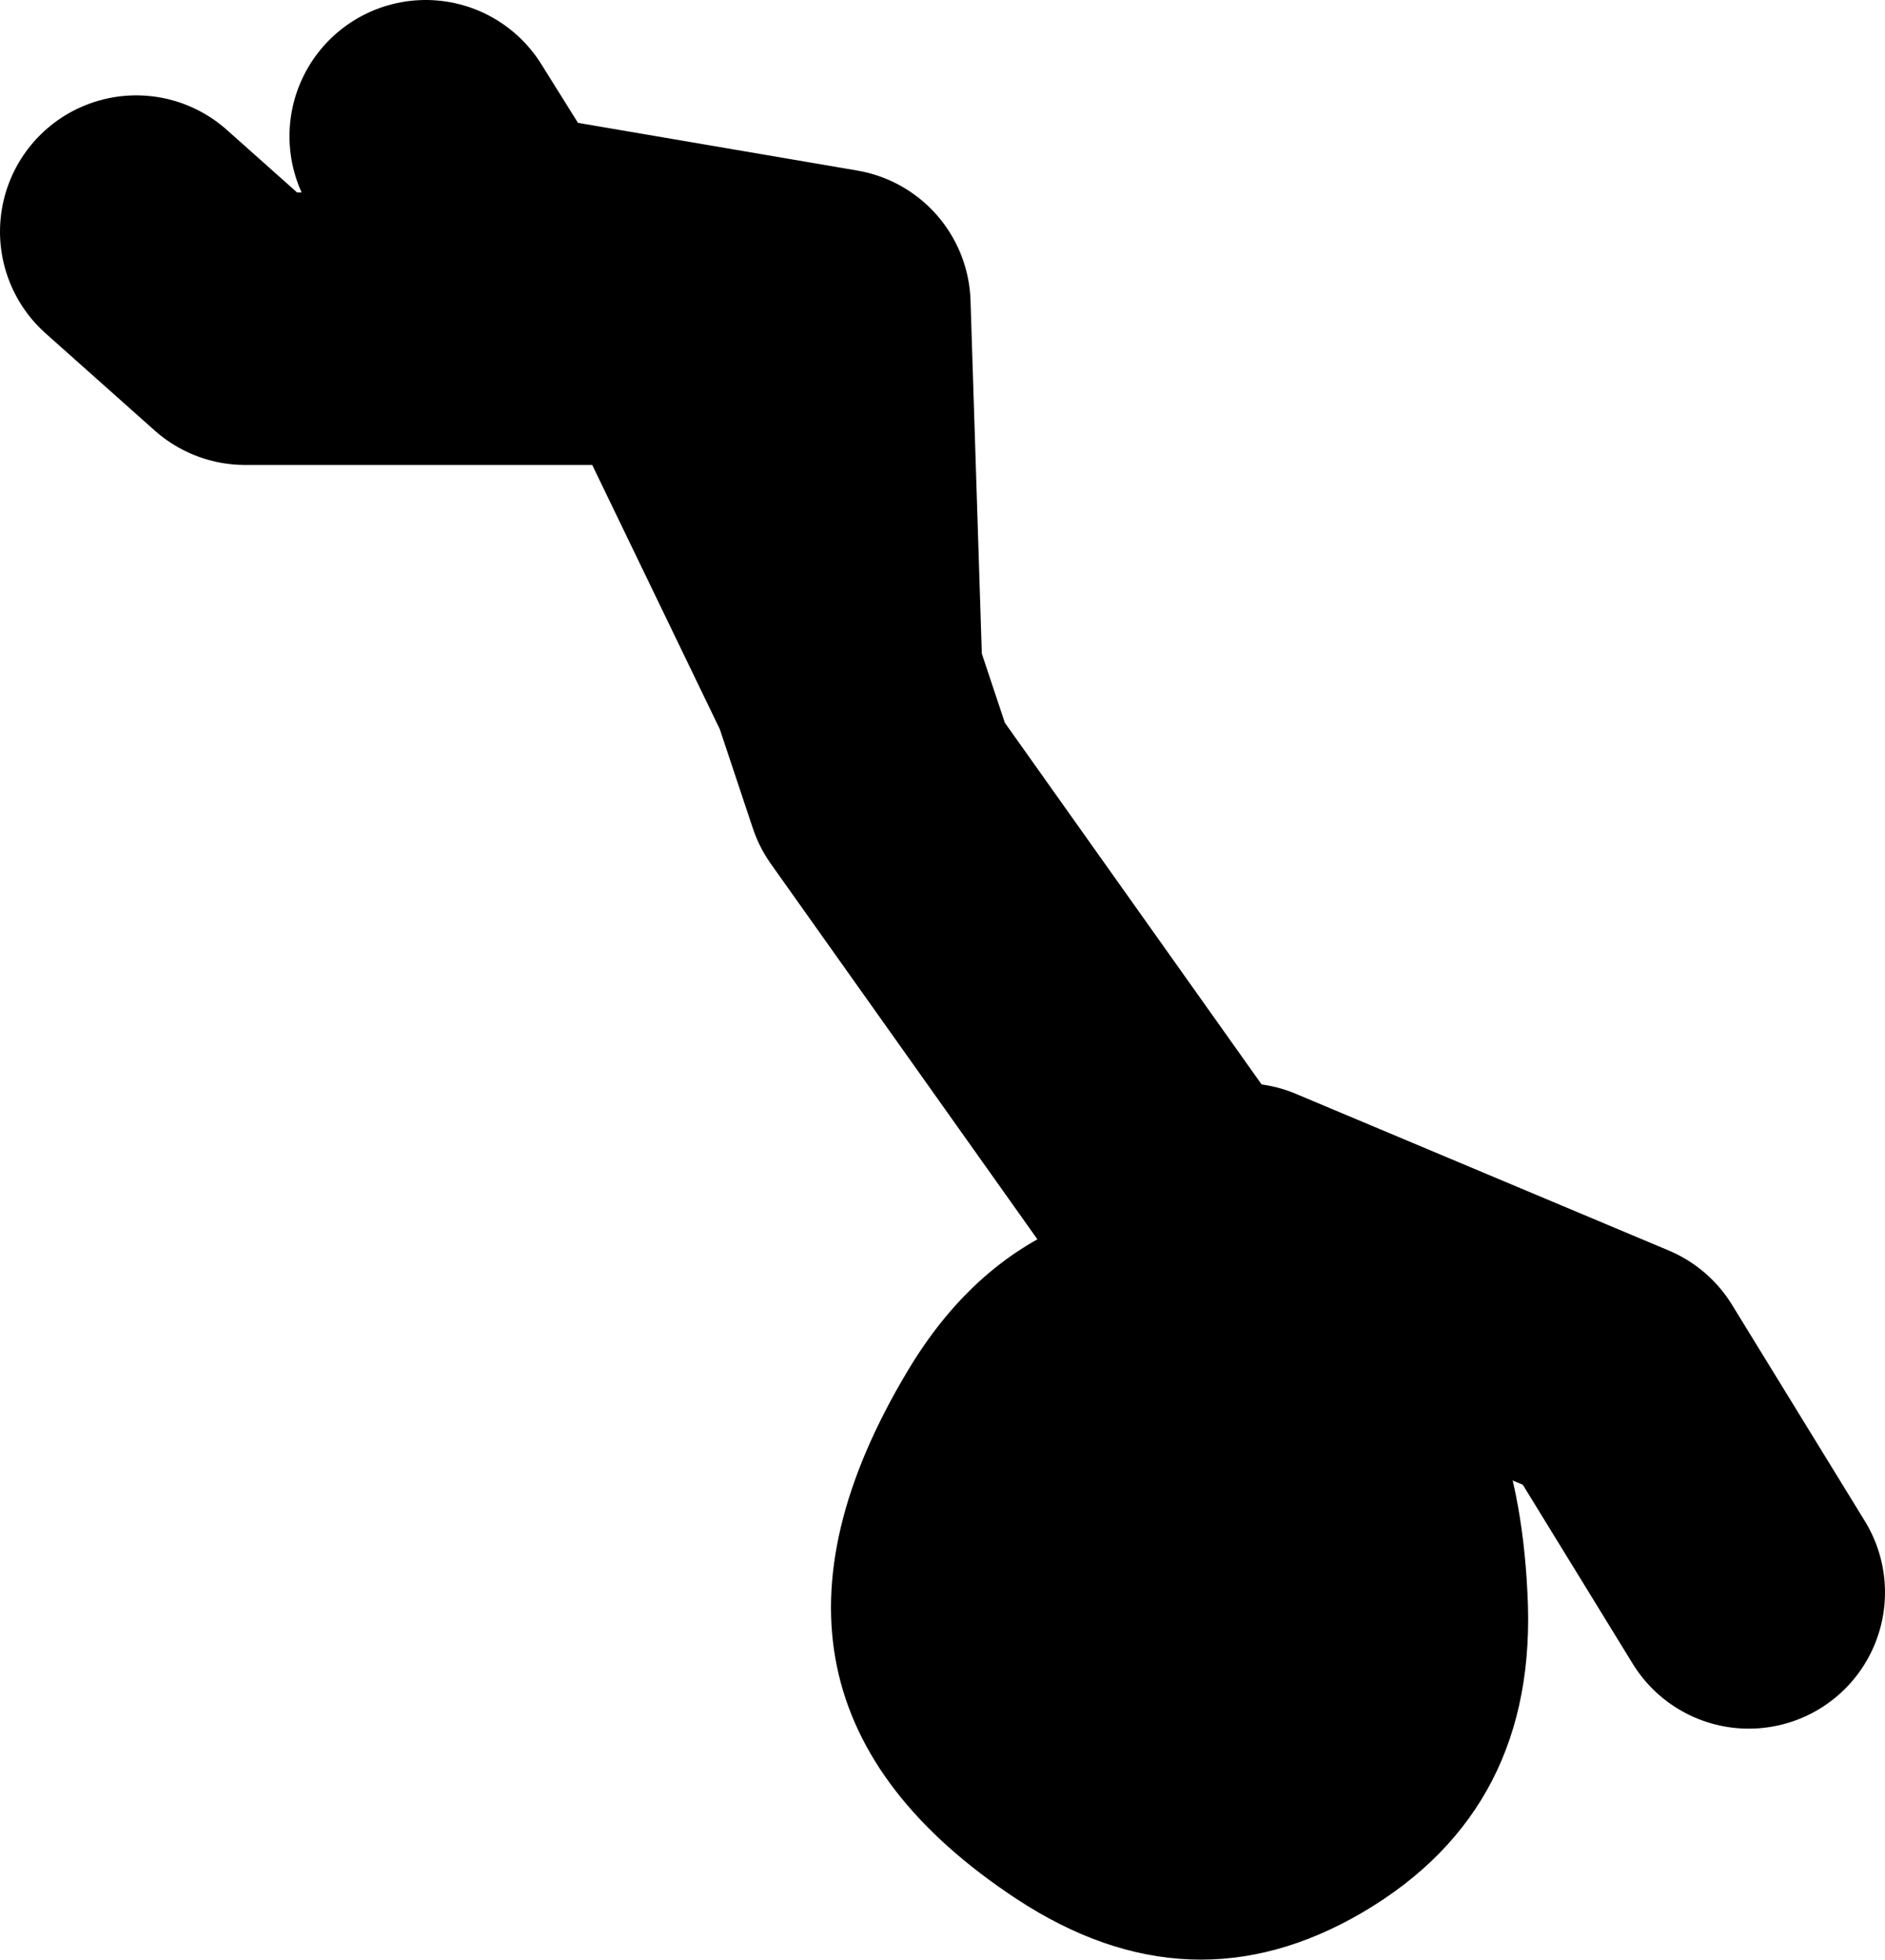
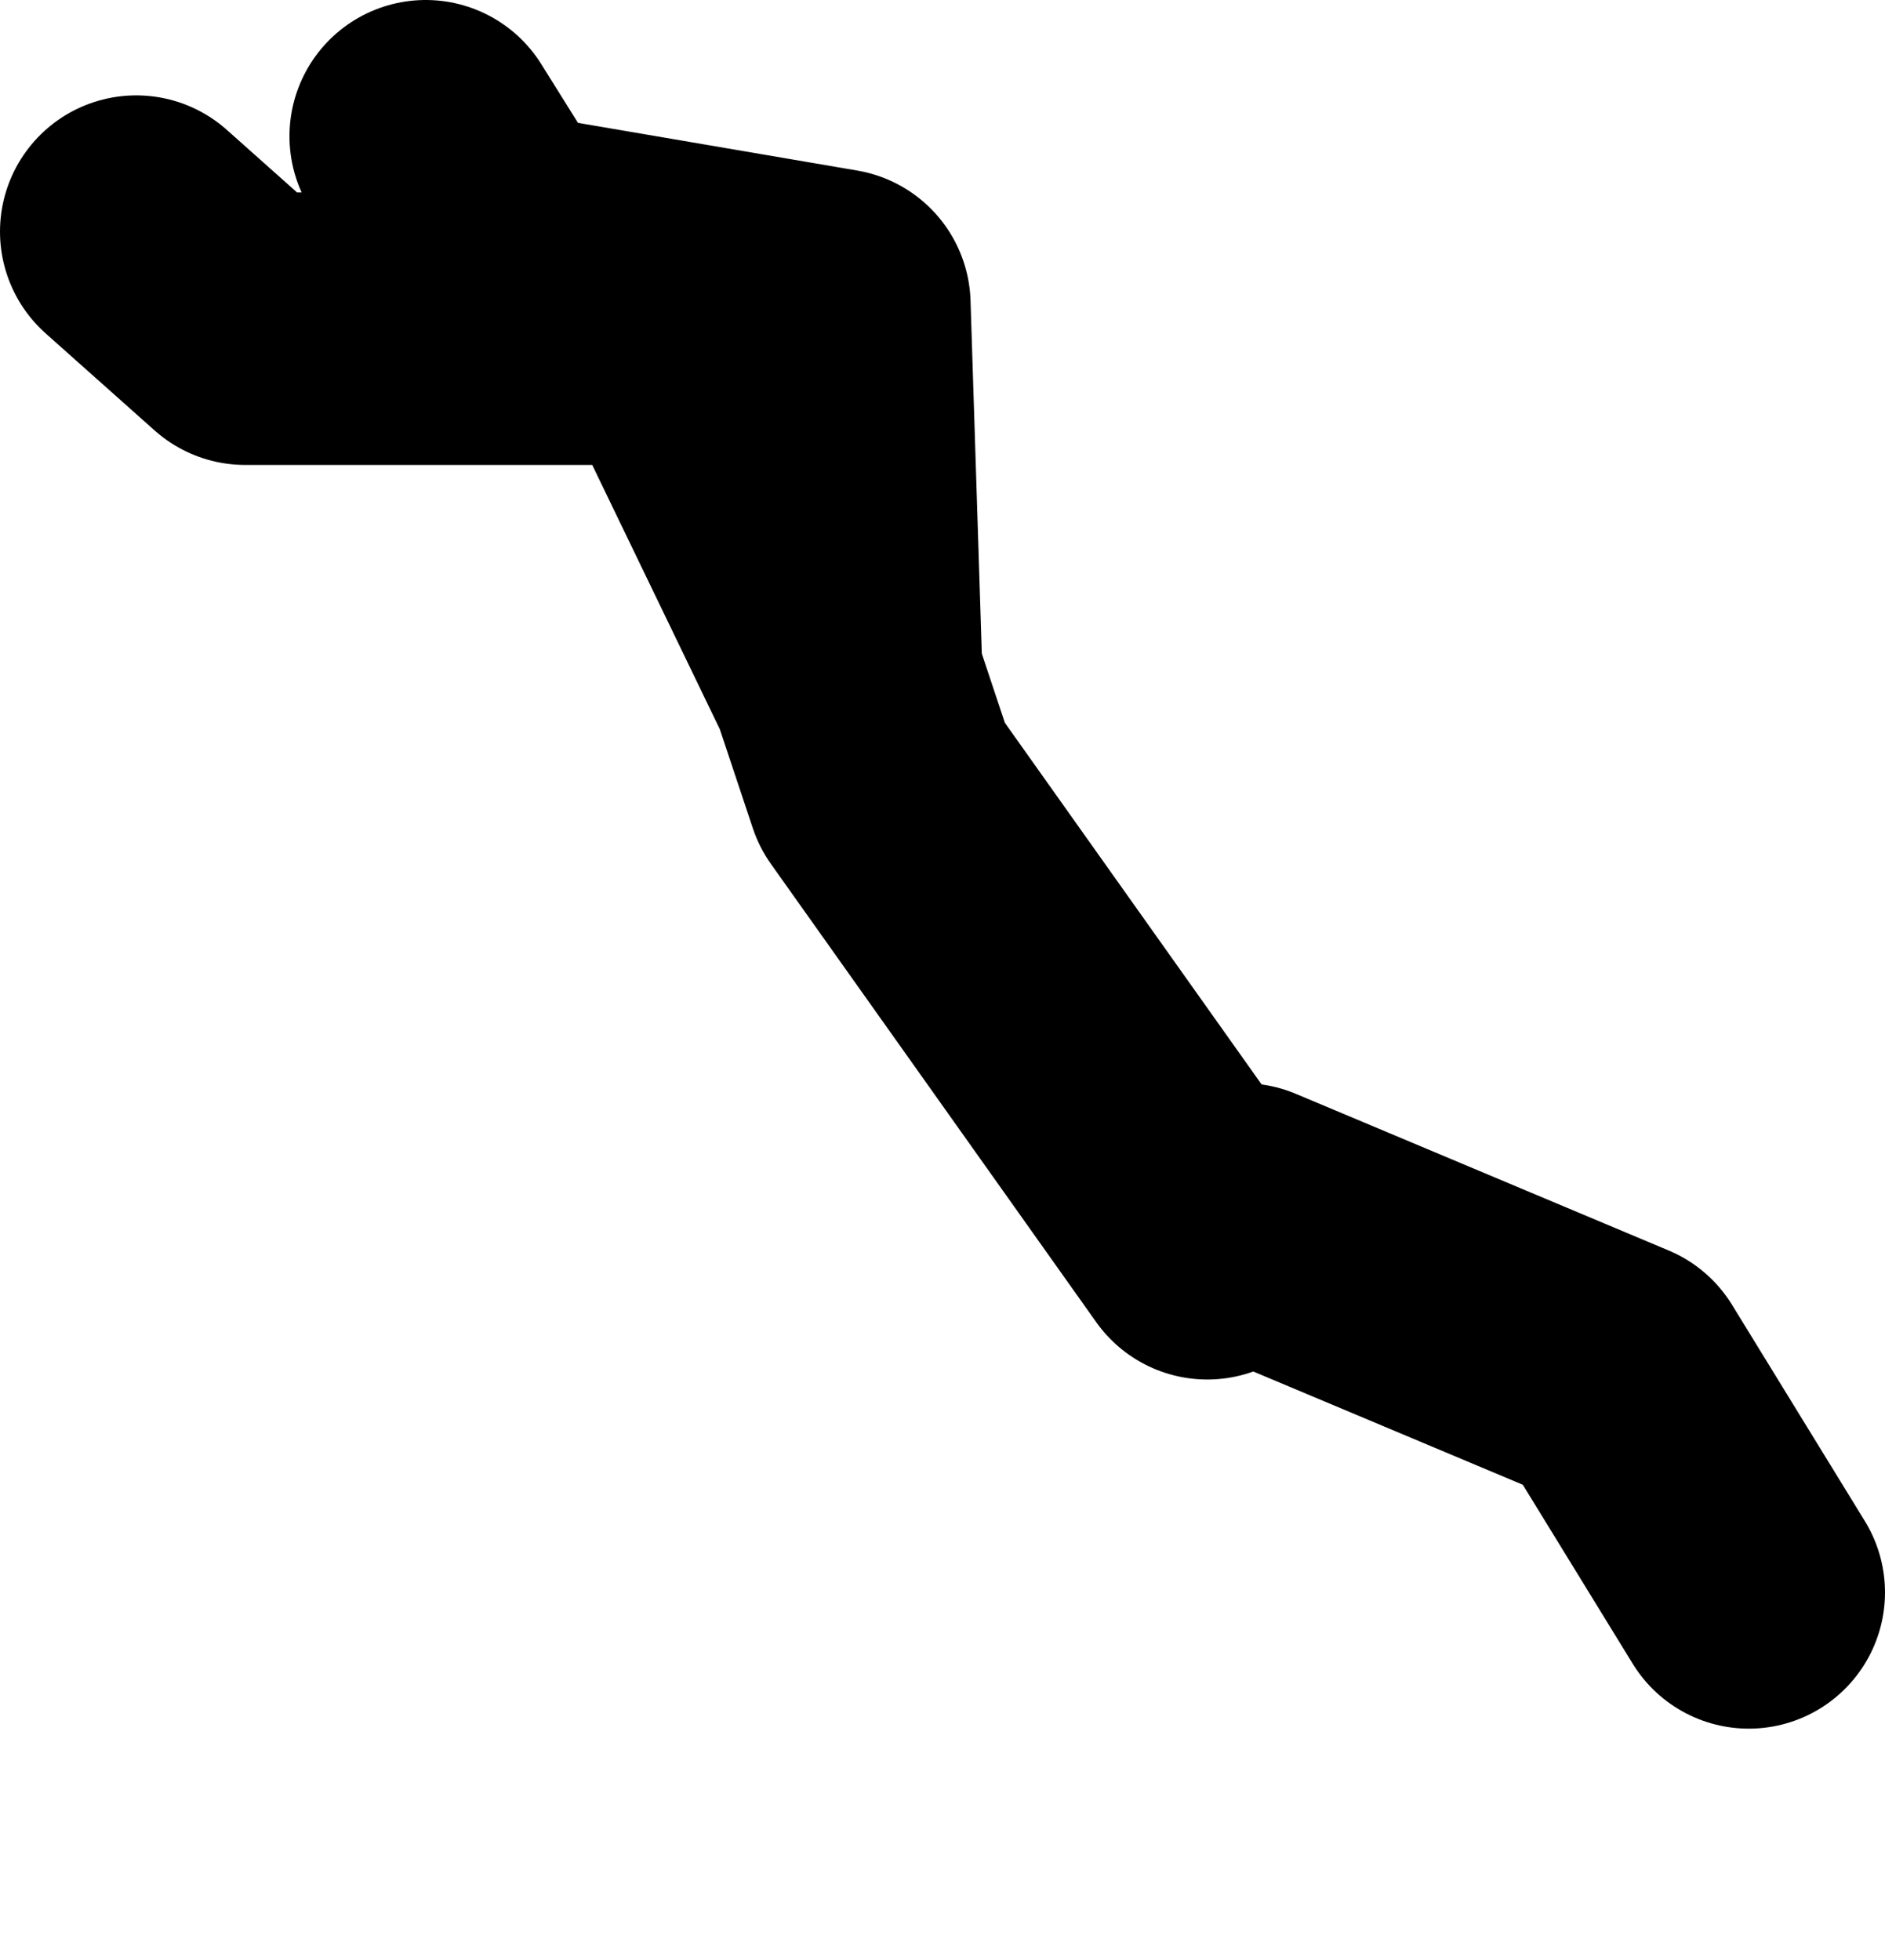
<svg xmlns="http://www.w3.org/2000/svg" height="57.55px" width="55.35px">
  <g transform="matrix(1.0, 0.0, 0.0, 1.0, 56.75, 49.35)">
    <path d="M-42.5 -42.55 L-44.25 -45.35 M-21.3 -12.85 L-30.85 -26.3 -31.9 -29.45 -36.85 -39.7 -49.55 -39.7 -52.75 -42.55 M-20.25 -13.55 L-9.3 -8.95 -5.4 -2.6 M-42.5 -42.15 L-32.25 -40.4 -31.9 -29.45" fill="none" stroke="#000000" stroke-linecap="round" stroke-linejoin="round" stroke-width="8.0" />
-     <path d="M-11.9 -2.6 Q-11.55 3.75 -16.75 6.8 -21.8 9.75 -26.9 6.4 -35.85 0.5 -30.1 -9.1 -28.25 -12.2 -25.4 -13.4 -12.5 -14.95 -11.9 -2.6" fill="#000000" fill-rule="evenodd" stroke="none" />
  </g>
</svg>